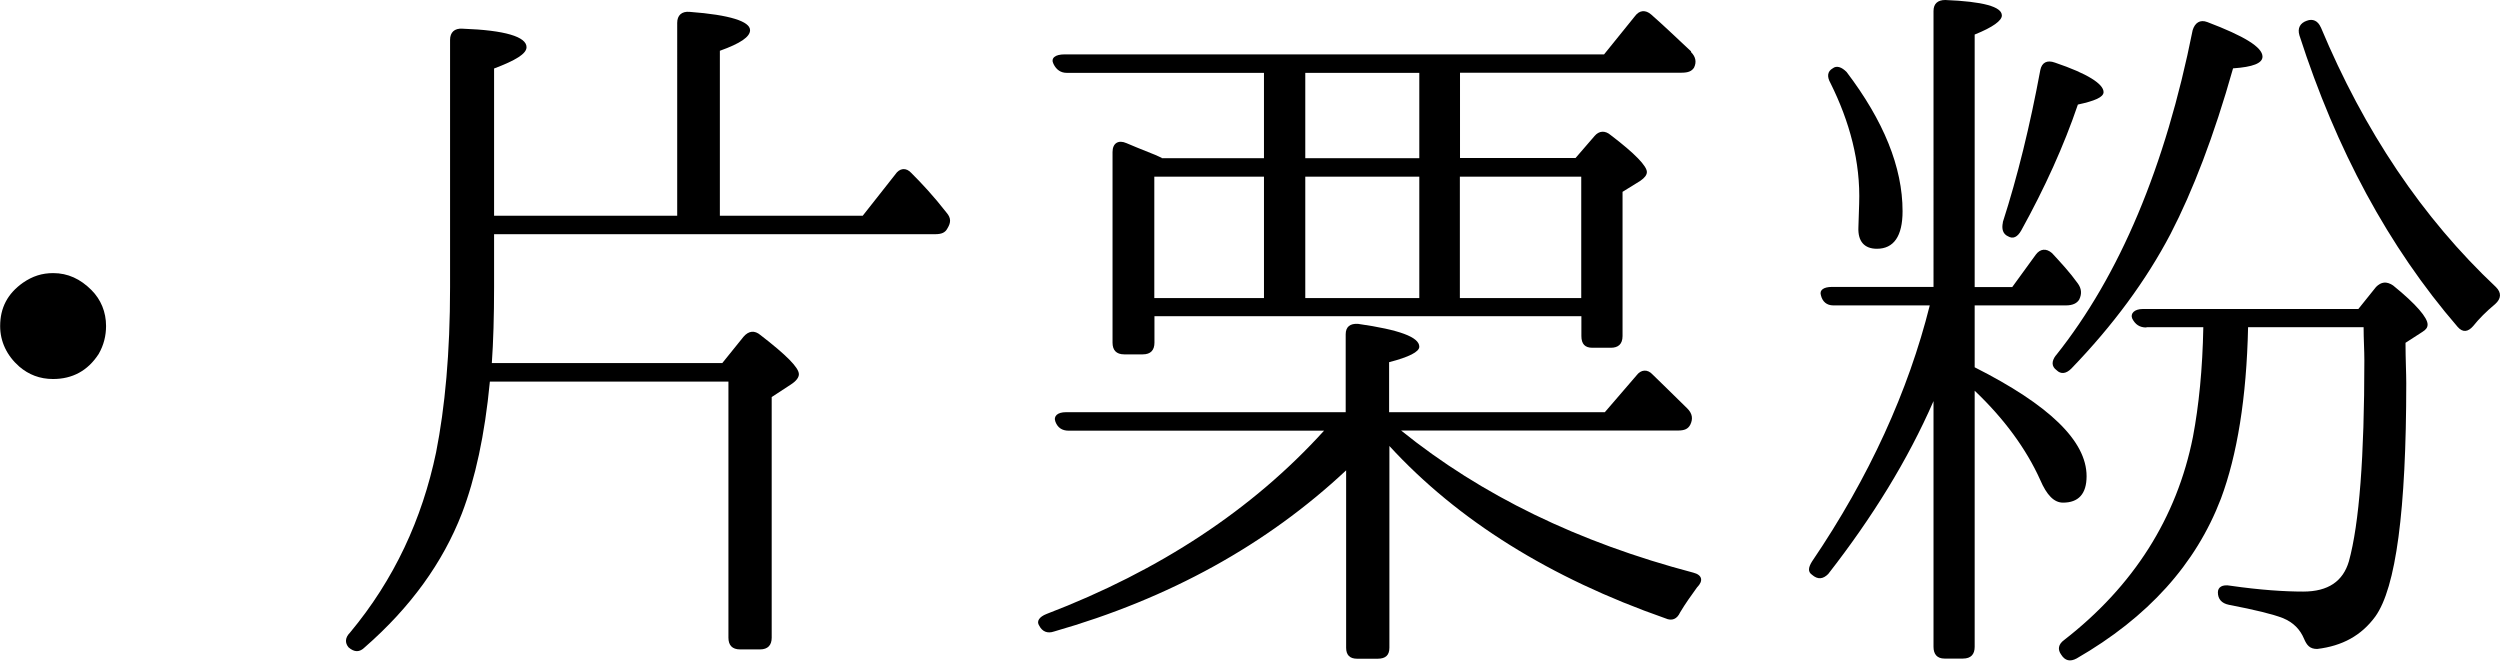
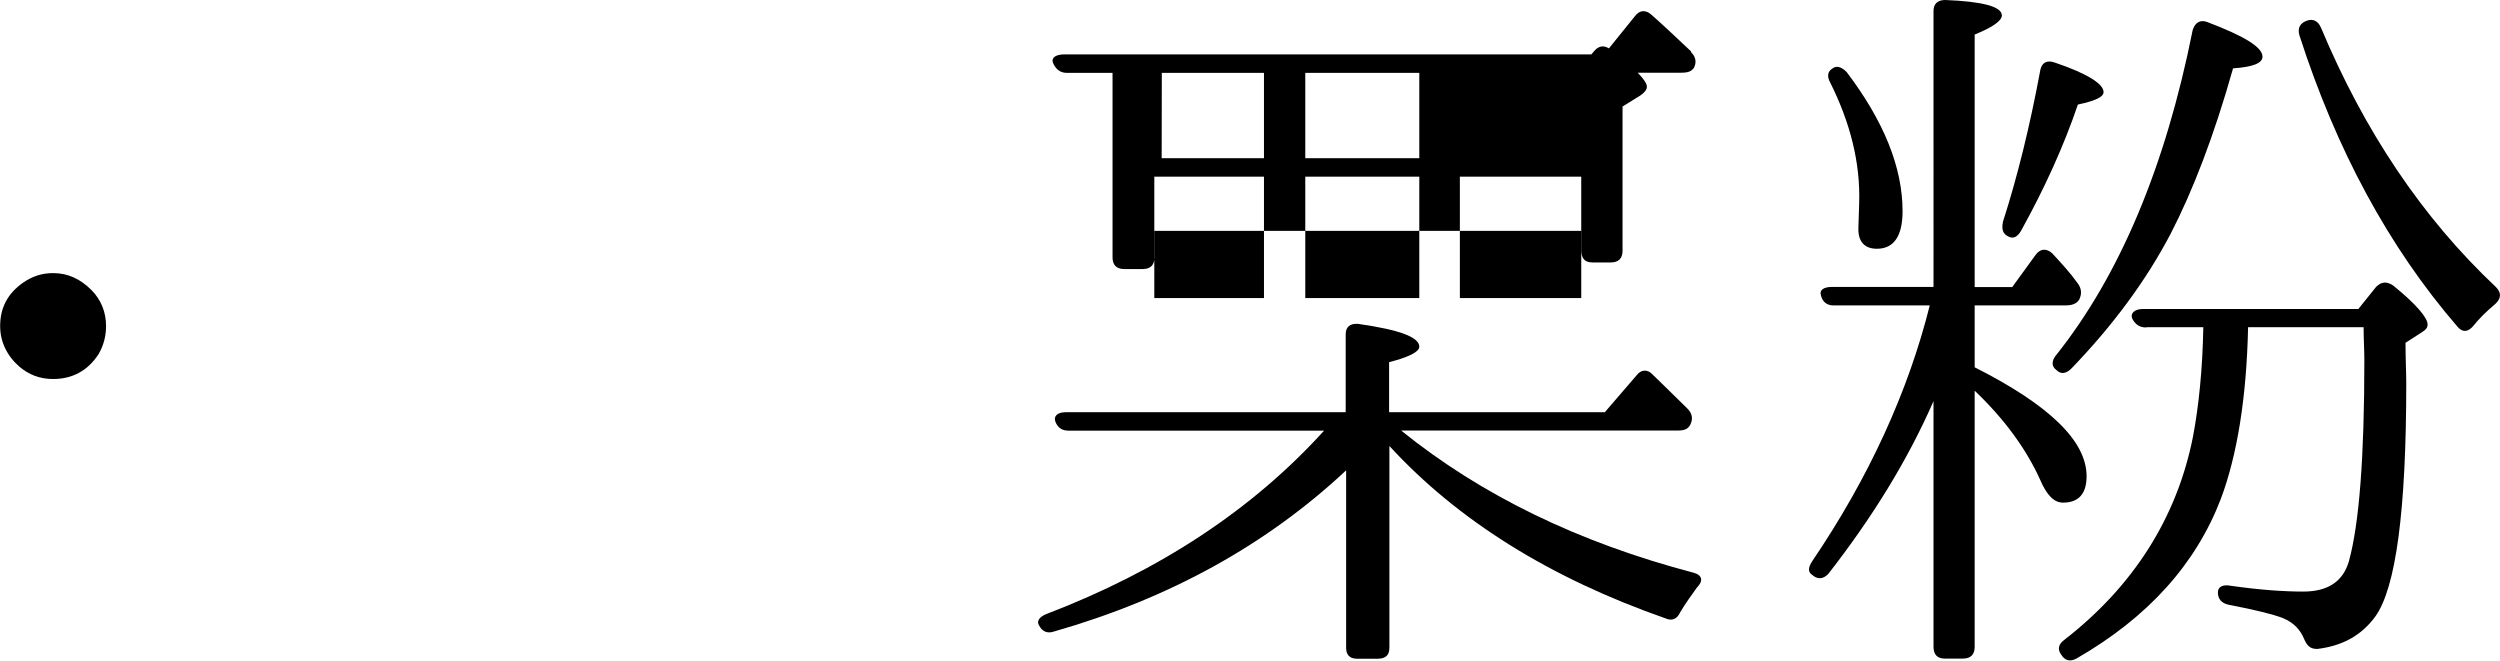
<svg xmlns="http://www.w3.org/2000/svg" id="_レイヤー_2" data-name="レイヤー 2" viewBox="0 0 166.42 43.98">
  <g id="_文字" data-name="文字">
    <path d="M6.08,19.3c.64.64.98,1.47.98,2.4,0,.64-.15,1.27-.49,1.86-.73,1.13-1.76,1.67-3.04,1.67-.88,0-1.62-.29-2.25-.83-.83-.73-1.27-1.67-1.27-2.69,0-1.22.49-2.16,1.52-2.89.64-.44,1.27-.64,2.01-.64.98,0,1.81.39,2.55,1.13Z" />
-     <path d="M32.88,14.36h12.2V1.52c0-.49.29-.78.83-.73,2.69.2,4.02.64,4.02,1.22,0,.44-.64.88-2.01,1.37v10.98h9.51l2.16-2.74c.29-.44.73-.49,1.08-.1.69.69,1.47,1.52,2.35,2.65.29.34.29.64.05,1.03-.15.29-.39.39-.83.39h-29.35v3.53c0,1.91-.05,3.63-.15,5.05h15.34l1.42-1.76c.34-.39.73-.44,1.13-.1,1.71,1.32,2.55,2.16,2.55,2.6,0,.2-.15.44-.54.69l-1.27.83v16.02c0,.49-.25.78-.78.78h-1.32c-.54,0-.78-.29-.78-.78v-17.05h-15.88c-.34,3.58-.98,6.47-1.86,8.77-1.27,3.28-3.43,6.27-6.47,8.92-.34.34-.69.34-1.08,0-.24-.29-.24-.64.1-.98,2.94-3.53,4.8-7.55,5.73-12,.59-2.99.93-6.61.93-10.98V2.65c0-.49.29-.78.83-.74,2.84.1,4.26.54,4.26,1.23,0,.44-.73.88-2.16,1.42v9.8Z" />
-     <path d="M89.58,27.44v-5.19c0-.49.29-.73.83-.69,2.74.39,4.07.88,4.07,1.52,0,.34-.69.69-2.01,1.03v3.33h14.36l2.11-2.45c.29-.39.73-.44,1.08-.05.54.54,1.32,1.27,2.3,2.25.34.34.39.69.2,1.08-.15.29-.39.39-.83.39h-18.42c5.34,4.31,11.81,7.45,19.45,9.46.59.15.69.54.25.98-.39.54-.78,1.08-1.13,1.67-.2.44-.54.59-.98.39-7.69-2.69-13.82-6.52-18.37-11.47v13.43c0,.49-.25.73-.78.73h-1.37c-.49,0-.73-.25-.73-.73v-11.81c-5.29,4.95-11.76,8.53-19.45,10.73-.44.15-.78,0-.98-.39-.2-.29,0-.59.49-.78,7.55-2.89,13.72-6.96,18.47-12.2h-17c-.44,0-.73-.2-.88-.59s.15-.64.69-.64h18.67ZM77.33,10.53h6.81v-5.68h-13.13c-.39,0-.69-.2-.88-.59-.2-.39.1-.64.74-.64h35.91l2.06-2.55c.29-.39.69-.44,1.08-.1.83.73,1.71,1.57,2.65,2.45v.05c.29.29.39.64.2,1.03-.15.24-.39.34-.83.34h-14.75v5.68h7.69l1.27-1.47c.29-.34.69-.39,1.08-.05,1.62,1.23,2.4,2.06,2.4,2.45,0,.2-.15.39-.44.59l-1.18.73v9.6c0,.54-.29.78-.78.78h-1.23c-.49,0-.73-.25-.73-.78v-1.32h-28.42v1.76c0,.49-.24.78-.78.78h-1.23c-.54,0-.78-.29-.78-.78v-12.69c0-.59.39-.83.93-.59,1.03.44,1.71.69,1.91.78l.44.2ZM76.84,11.76v8.08h7.3v-8.08h-7.3ZM86.89,10.53h7.59v-5.68h-7.59v5.68ZM86.89,11.76v8.08h7.59v-8.08h-7.59ZM105.26,19.84v-8.08h-8.08v8.08h8.08Z" />
+     <path d="M89.58,27.44v-5.19c0-.49.29-.73.83-.69,2.74.39,4.07.88,4.07,1.52,0,.34-.69.69-2.01,1.03v3.33h14.36l2.11-2.45c.29-.39.73-.44,1.08-.05.54.54,1.32,1.27,2.3,2.25.34.34.39.69.2,1.08-.15.29-.39.39-.83.39h-18.42c5.34,4.31,11.81,7.45,19.45,9.46.59.15.69.54.25.98-.39.54-.78,1.08-1.13,1.67-.2.44-.54.59-.98.39-7.69-2.69-13.82-6.52-18.37-11.47v13.43c0,.49-.25.73-.78.73h-1.37c-.49,0-.73-.25-.73-.73v-11.81c-5.29,4.95-11.76,8.53-19.45,10.73-.44.15-.78,0-.98-.39-.2-.29,0-.59.49-.78,7.55-2.89,13.72-6.96,18.47-12.2h-17c-.44,0-.73-.2-.88-.59s.15-.64.69-.64h18.67ZM77.33,10.53h6.81v-5.68h-13.13c-.39,0-.69-.2-.88-.59-.2-.39.1-.64.74-.64h35.91l2.06-2.55c.29-.39.69-.44,1.08-.1.83.73,1.71,1.57,2.65,2.45v.05c.29.29.39.64.2,1.03-.15.24-.39.34-.83.34h-14.75h7.69l1.27-1.47c.29-.34.69-.39,1.08-.05,1.62,1.23,2.4,2.06,2.4,2.45,0,.2-.15.39-.44.59l-1.18.73v9.6c0,.54-.29.78-.78.78h-1.23c-.49,0-.73-.25-.73-.78v-1.32h-28.42v1.76c0,.49-.24.78-.78.78h-1.23c-.54,0-.78-.29-.78-.78v-12.69c0-.59.39-.83.93-.59,1.03.44,1.71.69,1.91.78l.44.2ZM76.84,11.76v8.08h7.3v-8.08h-7.3ZM86.89,10.53h7.59v-5.68h-7.59v5.68ZM86.89,11.76v8.08h7.59v-8.08h-7.59ZM105.26,19.84v-8.08h-8.08v8.08h8.08Z" />
    <path d="M128.71,26.7c-1.71,3.92-4.07,7.74-7.01,11.51-.34.34-.69.39-1.08.05-.29-.2-.24-.49,0-.88,3.82-5.63,6.42-11.37,7.84-17.05h-6.42c-.44,0-.73-.25-.83-.69-.1-.34.2-.54.74-.54h6.76V.73c0-.49.29-.73.78-.73,2.5.1,3.77.44,3.77,1.03,0,.34-.59.78-1.81,1.27v16.81h2.5l1.57-2.16c.29-.39.69-.44,1.08-.1.59.64,1.18,1.27,1.71,2.01.25.34.29.69.1,1.08-.15.25-.44.39-.88.39h-6.08v4.12c4.95,2.5,7.45,4.9,7.45,7.25,0,1.18-.54,1.76-1.57,1.76-.59,0-1.08-.49-1.52-1.52-.93-2.06-2.4-4.07-4.36-5.93v17.05c0,.49-.24.78-.78.78h-1.23c-.49,0-.73-.29-.73-.78v-16.36ZM122.93,4.8c2.45,3.23,3.72,6.32,3.72,9.26,0,1.67-.59,2.5-1.71,2.5-.83,0-1.27-.49-1.23-1.42l.05-1.57c.1-2.79-.64-5.49-1.91-8.04-.25-.44-.2-.78.15-.98.25-.2.59-.1.93.25ZM133.32,14.8c.98-3.04,1.81-6.42,2.5-10.14.1-.49.44-.69.98-.49,2.16.73,3.23,1.42,3.23,1.96,0,.34-.59.59-1.71.83-.93,2.74-2.2,5.54-3.77,8.38-.25.44-.54.59-.88.39-.34-.15-.44-.49-.34-.93ZM136.85,23.67c4.26-5.34,7.3-12.59,9.11-21.66.15-.49.49-.73.98-.54,2.45.93,3.67,1.67,3.67,2.3,0,.44-.64.69-1.96.78-1.27,4.51-2.69,8.18-4.16,11.02-1.62,3.09-3.82,6.08-6.61,8.97-.34.34-.69.39-.98.1-.34-.25-.34-.59-.05-.98ZM142.87,21.8c-.44,0-.73-.2-.93-.59-.15-.34.15-.64.69-.64h14.36l1.18-1.47c.34-.34.69-.39,1.13-.1,1.57,1.27,2.3,2.16,2.3,2.6,0,.2-.1.34-.34.49l-1.13.73c0,1.08.05,2.01.05,2.69,0,8.48-.69,13.62-2.06,15.53-.93,1.27-2.2,1.96-3.87,2.16-.49,0-.69-.24-.88-.69-.25-.59-.69-1.08-1.42-1.37-.64-.25-1.81-.54-3.58-.88-.49-.1-.73-.39-.73-.83,0-.34.29-.54.83-.44,2.01.29,3.63.39,4.85.39,1.67,0,2.65-.69,3.04-2.01.69-2.5,1.03-6.96,1.03-13.38,0-.69-.05-1.42-.05-2.21h-7.69c-.1,4.7-.73,8.53-1.81,11.42-1.67,4.36-4.85,7.89-9.6,10.63-.44.24-.78.15-1.03-.25-.25-.34-.2-.69.2-.98,4.61-3.58,7.5-8.13,8.57-13.52.39-2.06.64-4.51.69-7.3h-3.77ZM154.49,1.81c2.89,6.91,6.76,12.69,11.66,17.3.39.39.34.78-.05,1.13-.59.49-1.08.98-1.47,1.47-.34.39-.69.44-1.03.05-4.61-5.34-8.08-11.81-10.53-19.4-.15-.49.05-.83.49-.98.39-.15.74,0,.93.44Z" />
  </g>
</svg>